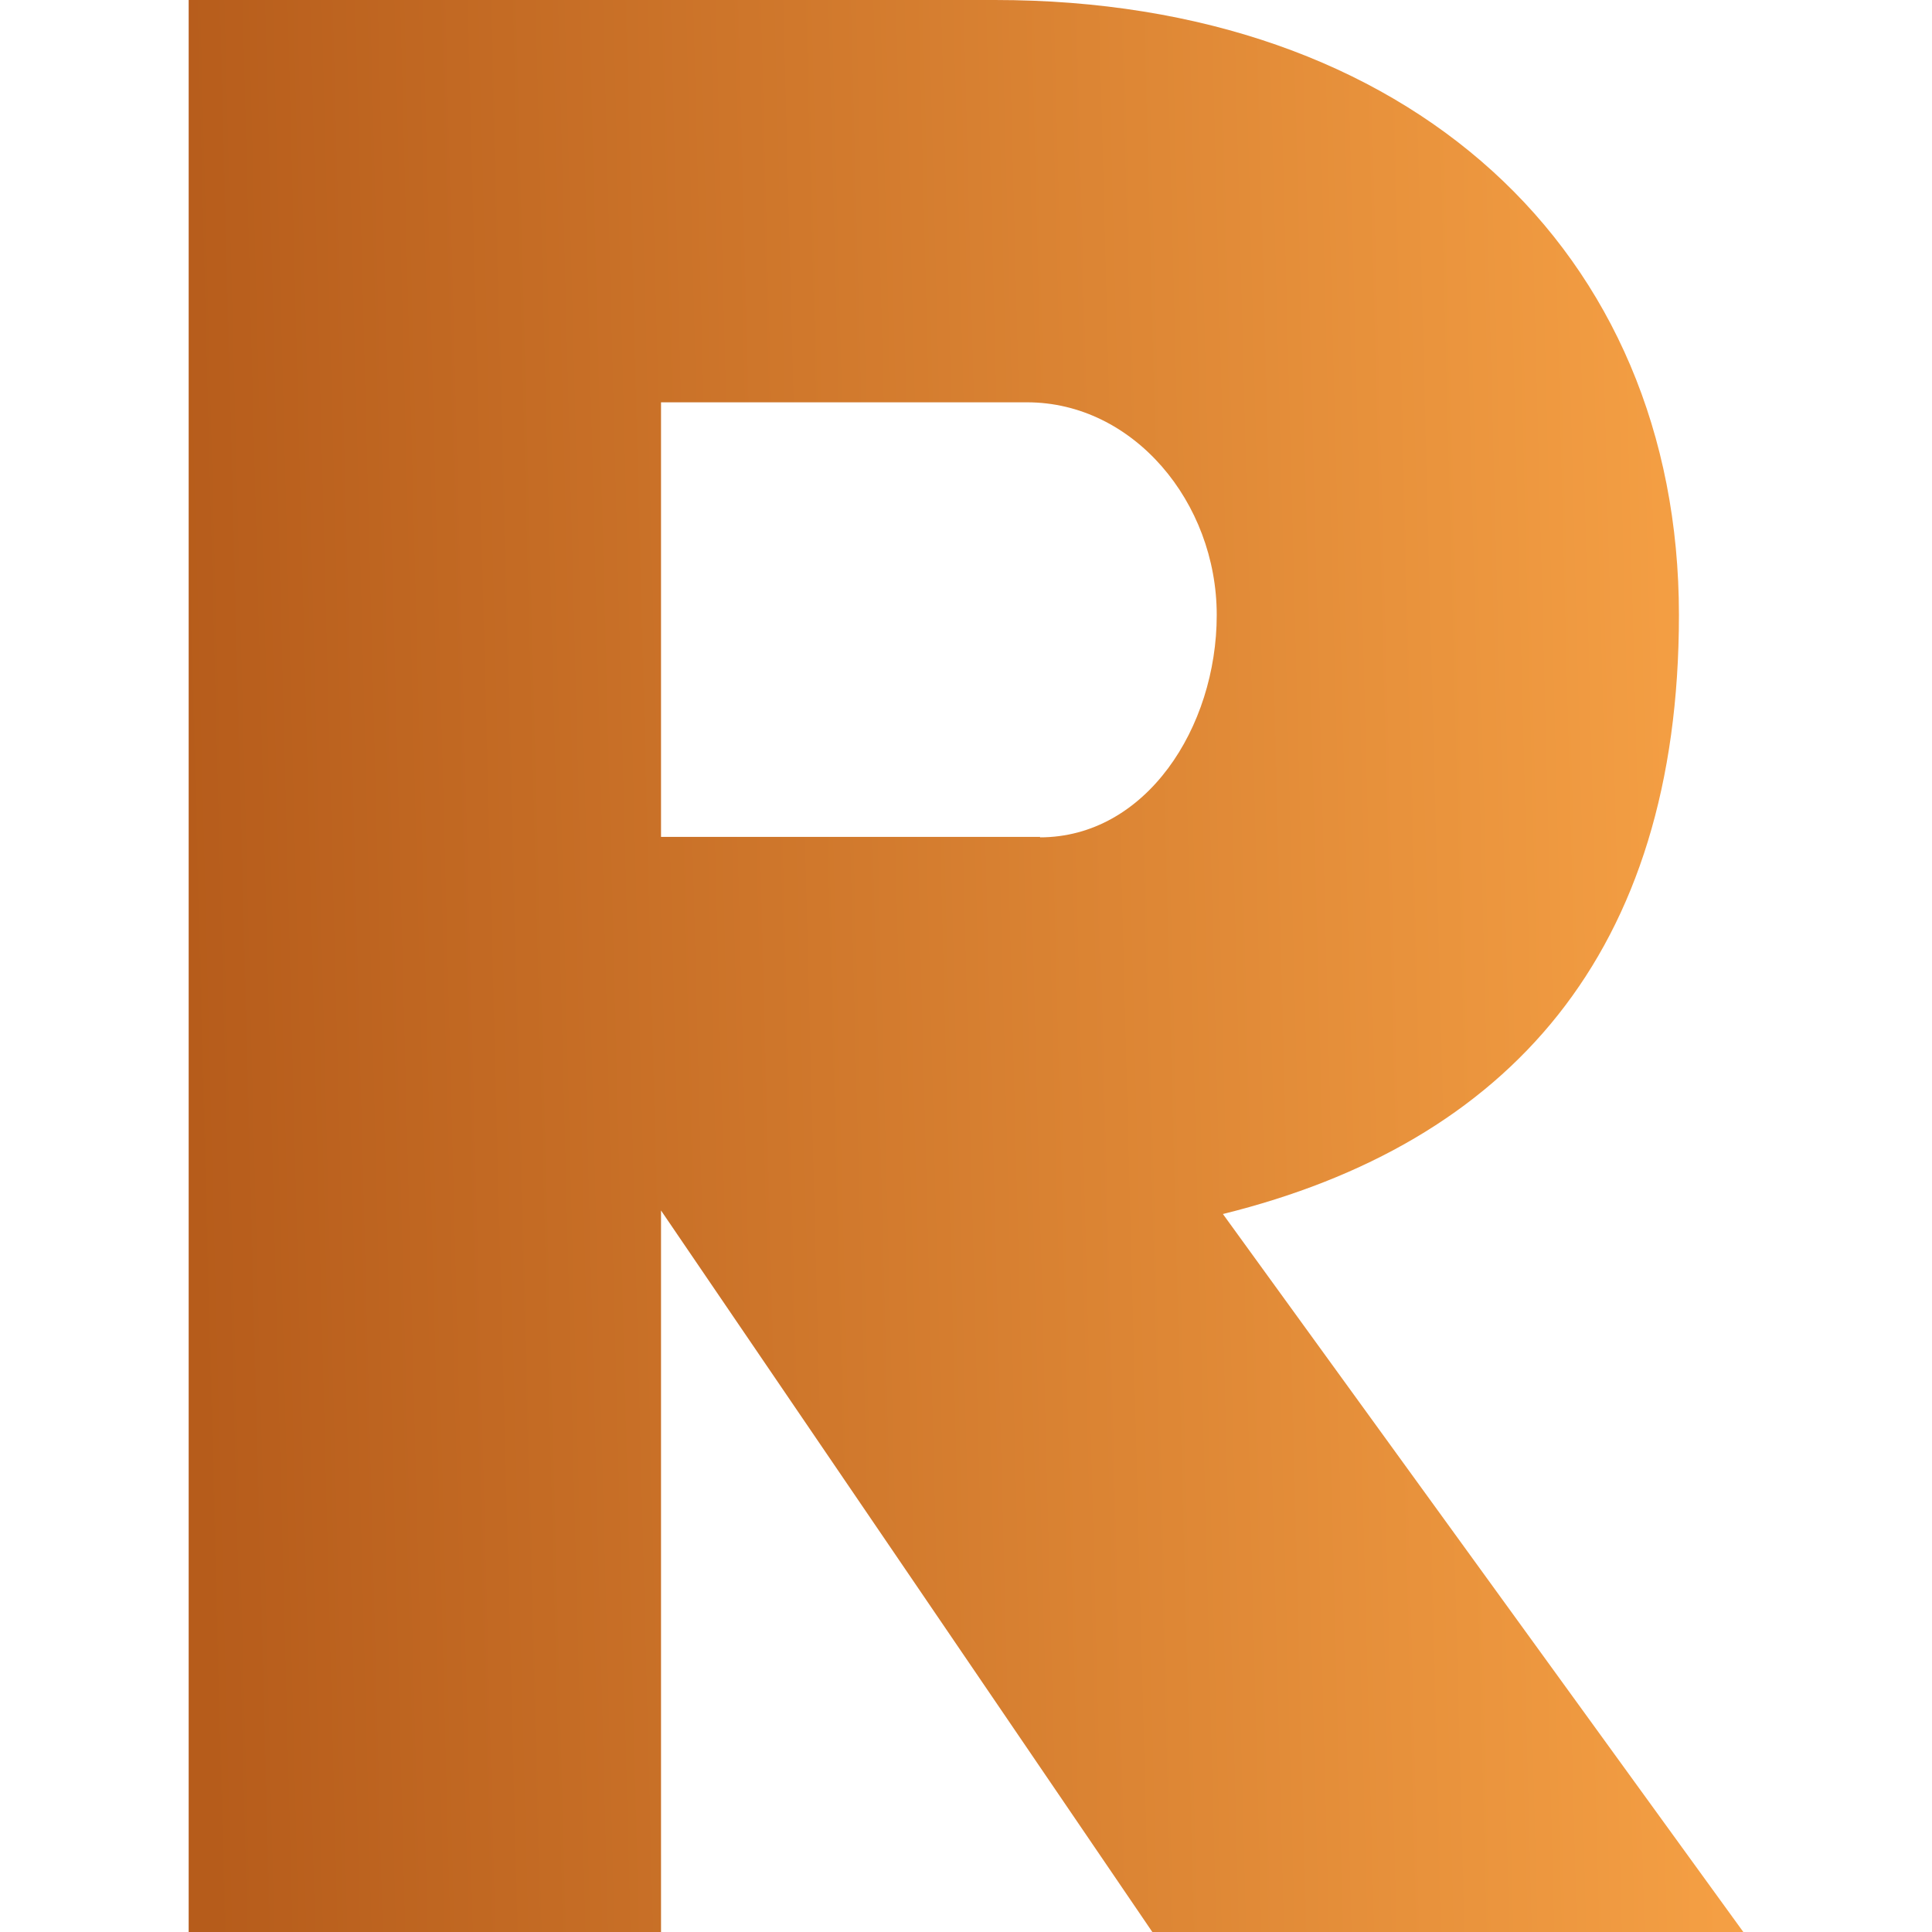
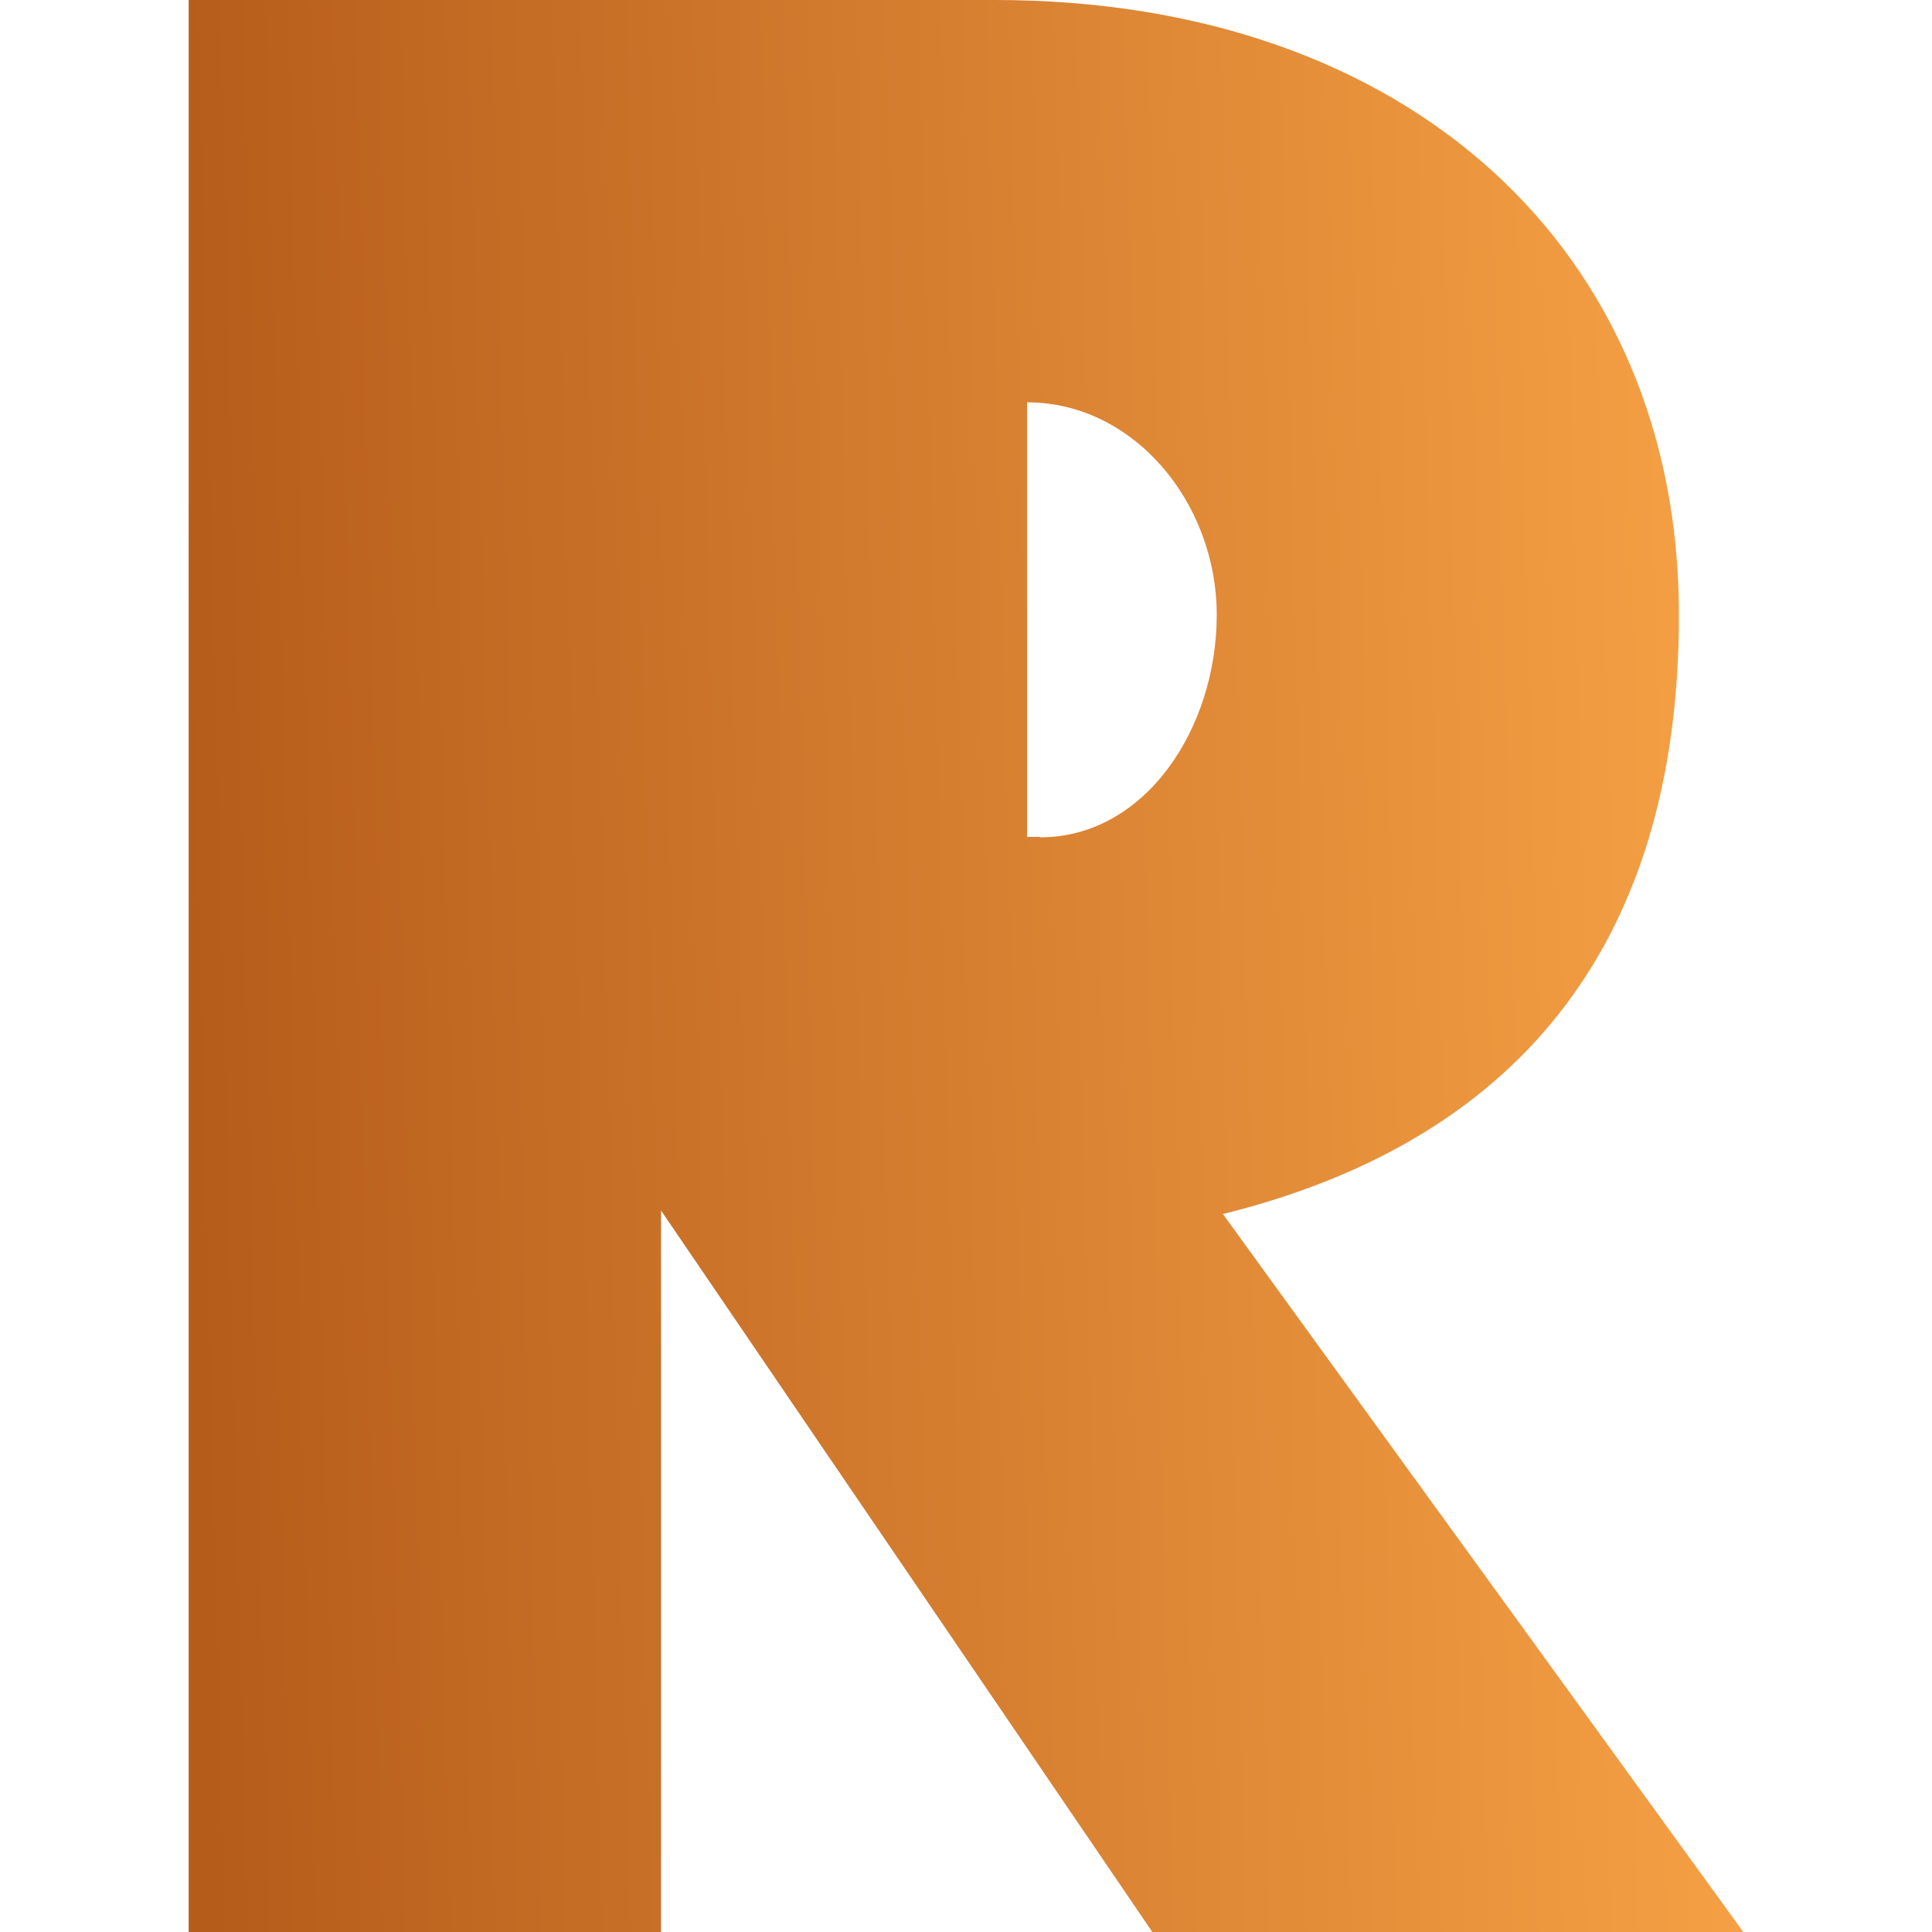
<svg xmlns="http://www.w3.org/2000/svg" width="256" height="256" viewBox="0 0 256 256" fill="none">
-   <path d="M25 0H131.828C186.761 0 222.468 33.274 222.468 81.487C222.468 126.301 199.91 151.491 162.041 160.864L231 256H152.691L87.589 160.395V256H25V0ZM137.789 110.953C151.814 110.953 161.223 96.425 161.223 81.487C161.223 66.548 150.178 53.309 136.094 53.309H87.589V110.894H137.847L137.789 110.953Z" fill="url(#paint0_linear_3692_8316)" />
+   <path d="M25 0H131.828C186.761 0 222.468 33.274 222.468 81.487C222.468 126.301 199.91 151.491 162.041 160.864L231 256H152.691L87.589 160.395V256H25V0ZM137.789 110.953C151.814 110.953 161.223 96.425 161.223 81.487C161.223 66.548 150.178 53.309 136.094 53.309V110.894H137.847L137.789 110.953Z" fill="url(#paint0_linear_3692_8316)" />
  <defs>
    <linearGradient id="paint0_linear_3692_8316" x1="25" y1="128.001" x2="230.862" y2="122.665" gradientUnits="userSpaceOnUse">
      <stop stop-color="#B65C1B" />
      <stop offset="1" stop-color="#F6A145" />
    </linearGradient>
  </defs>
</svg>